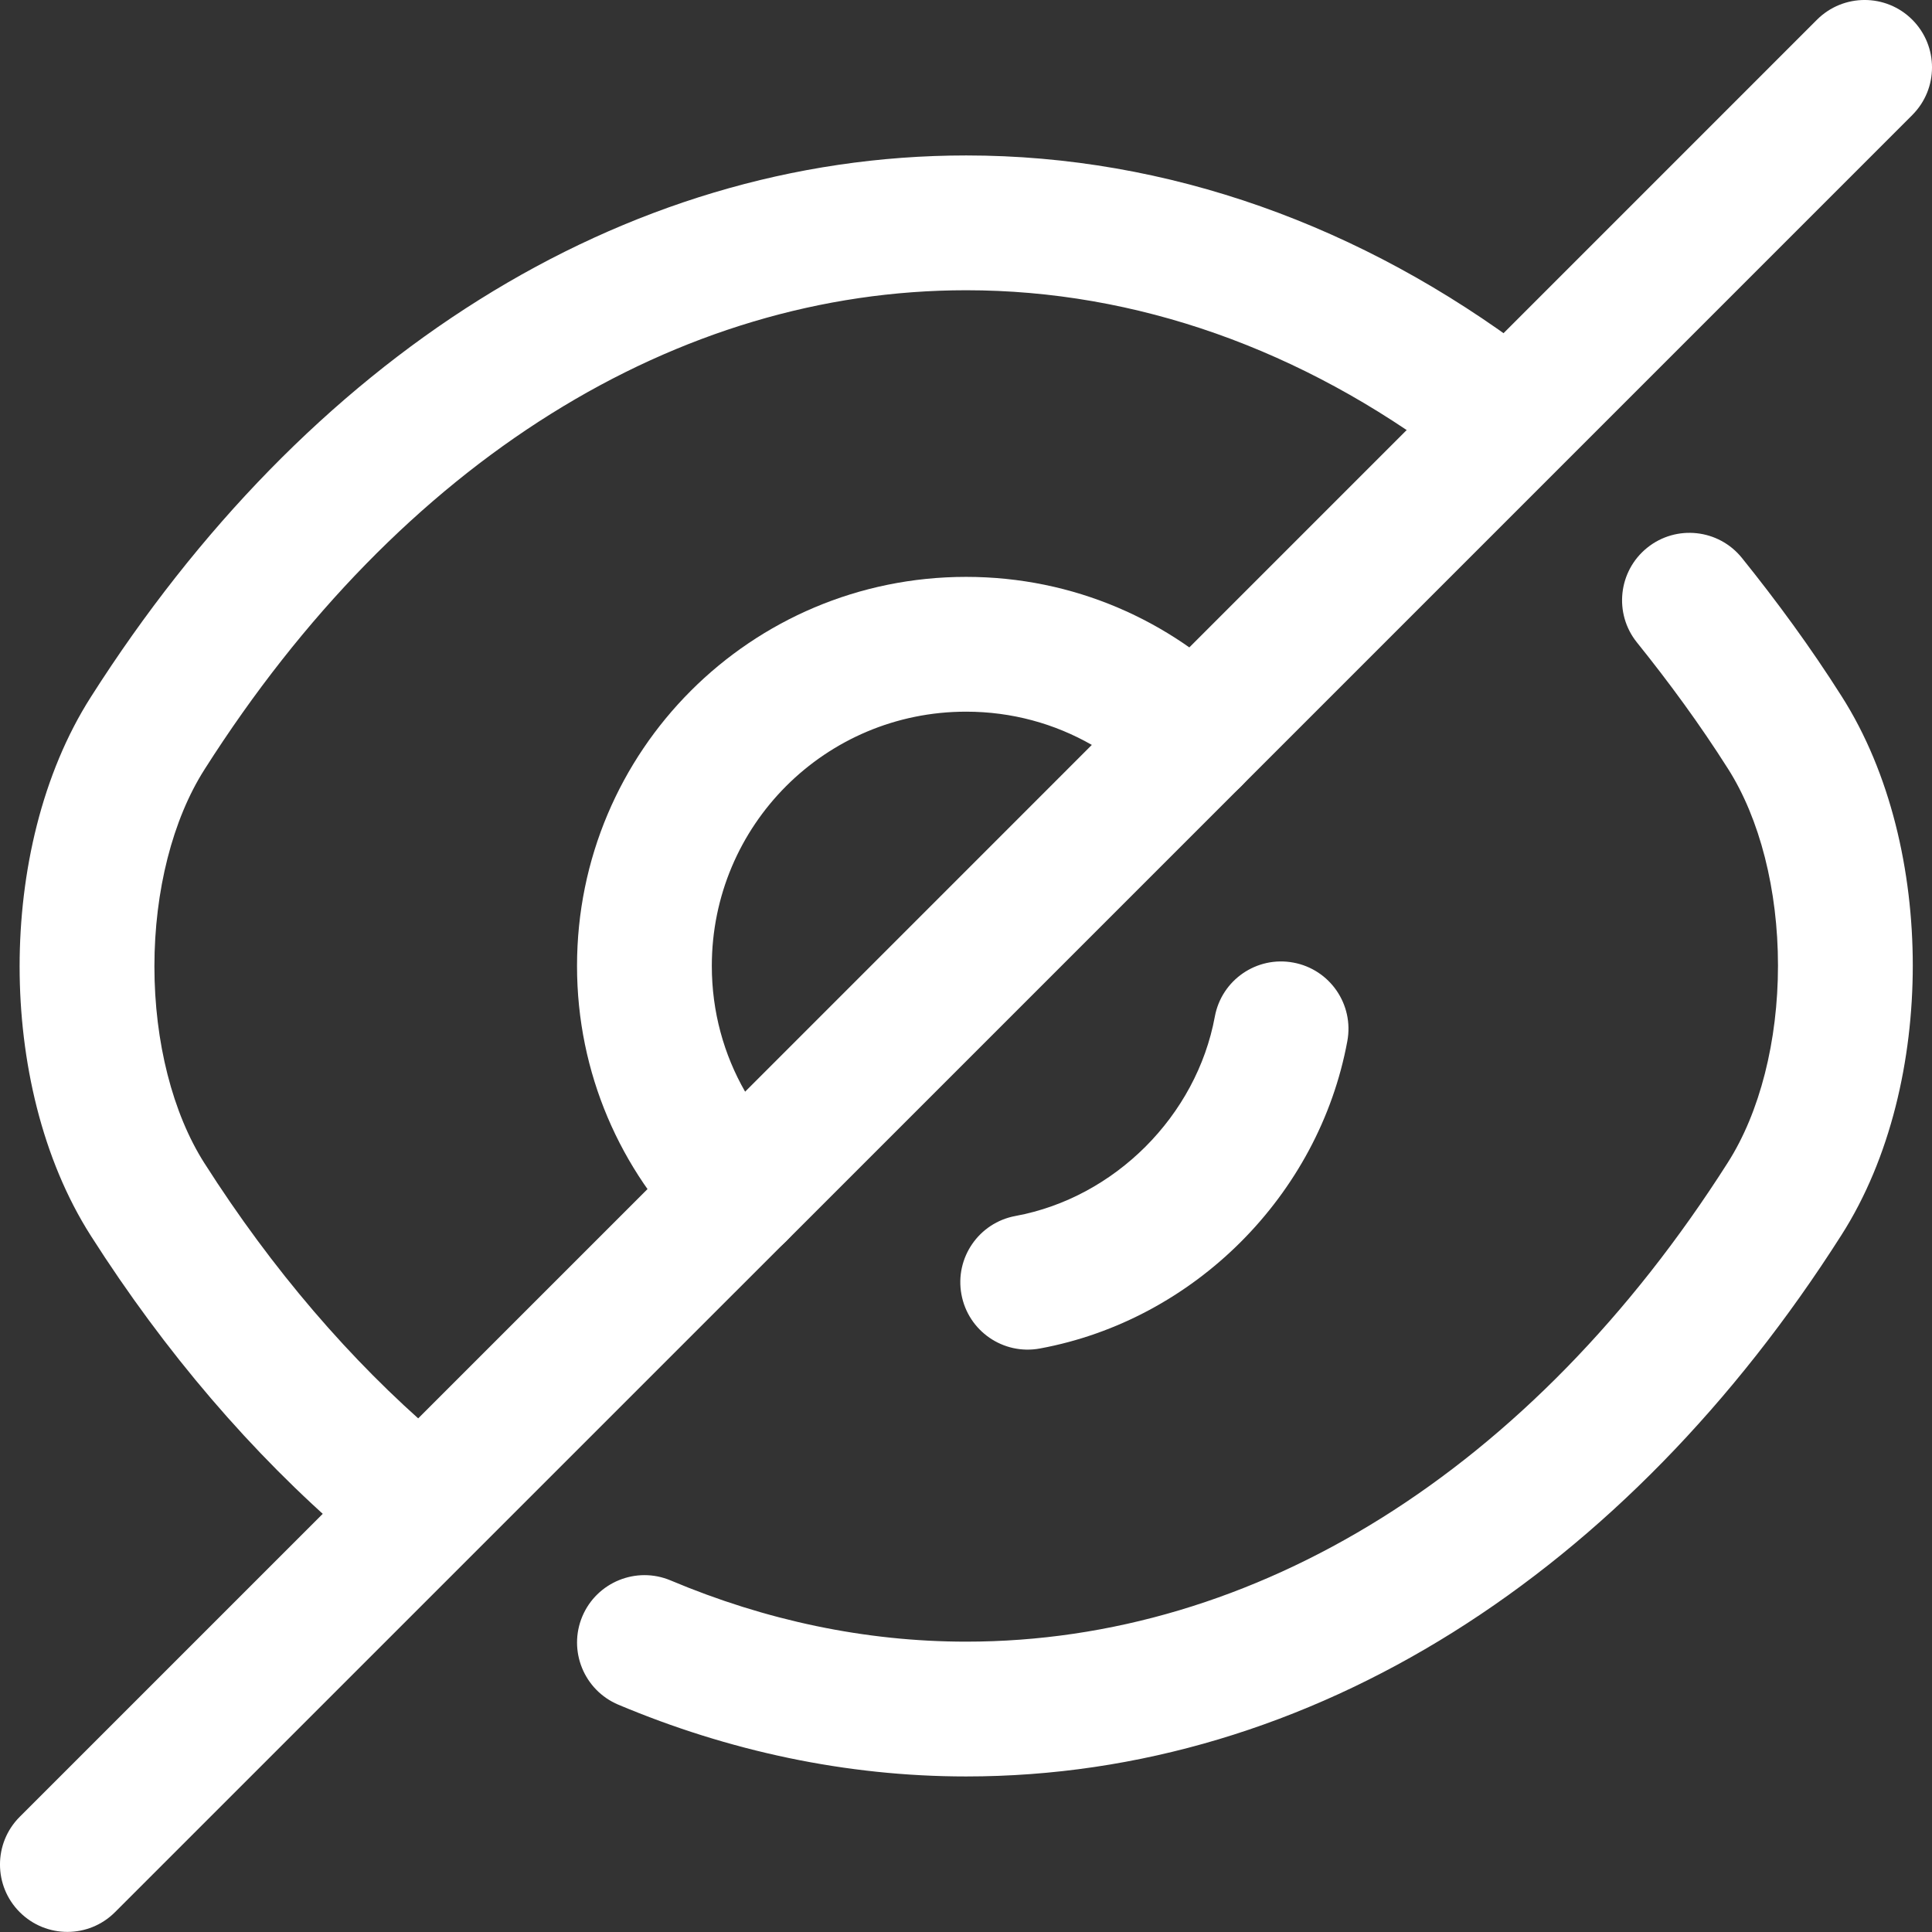
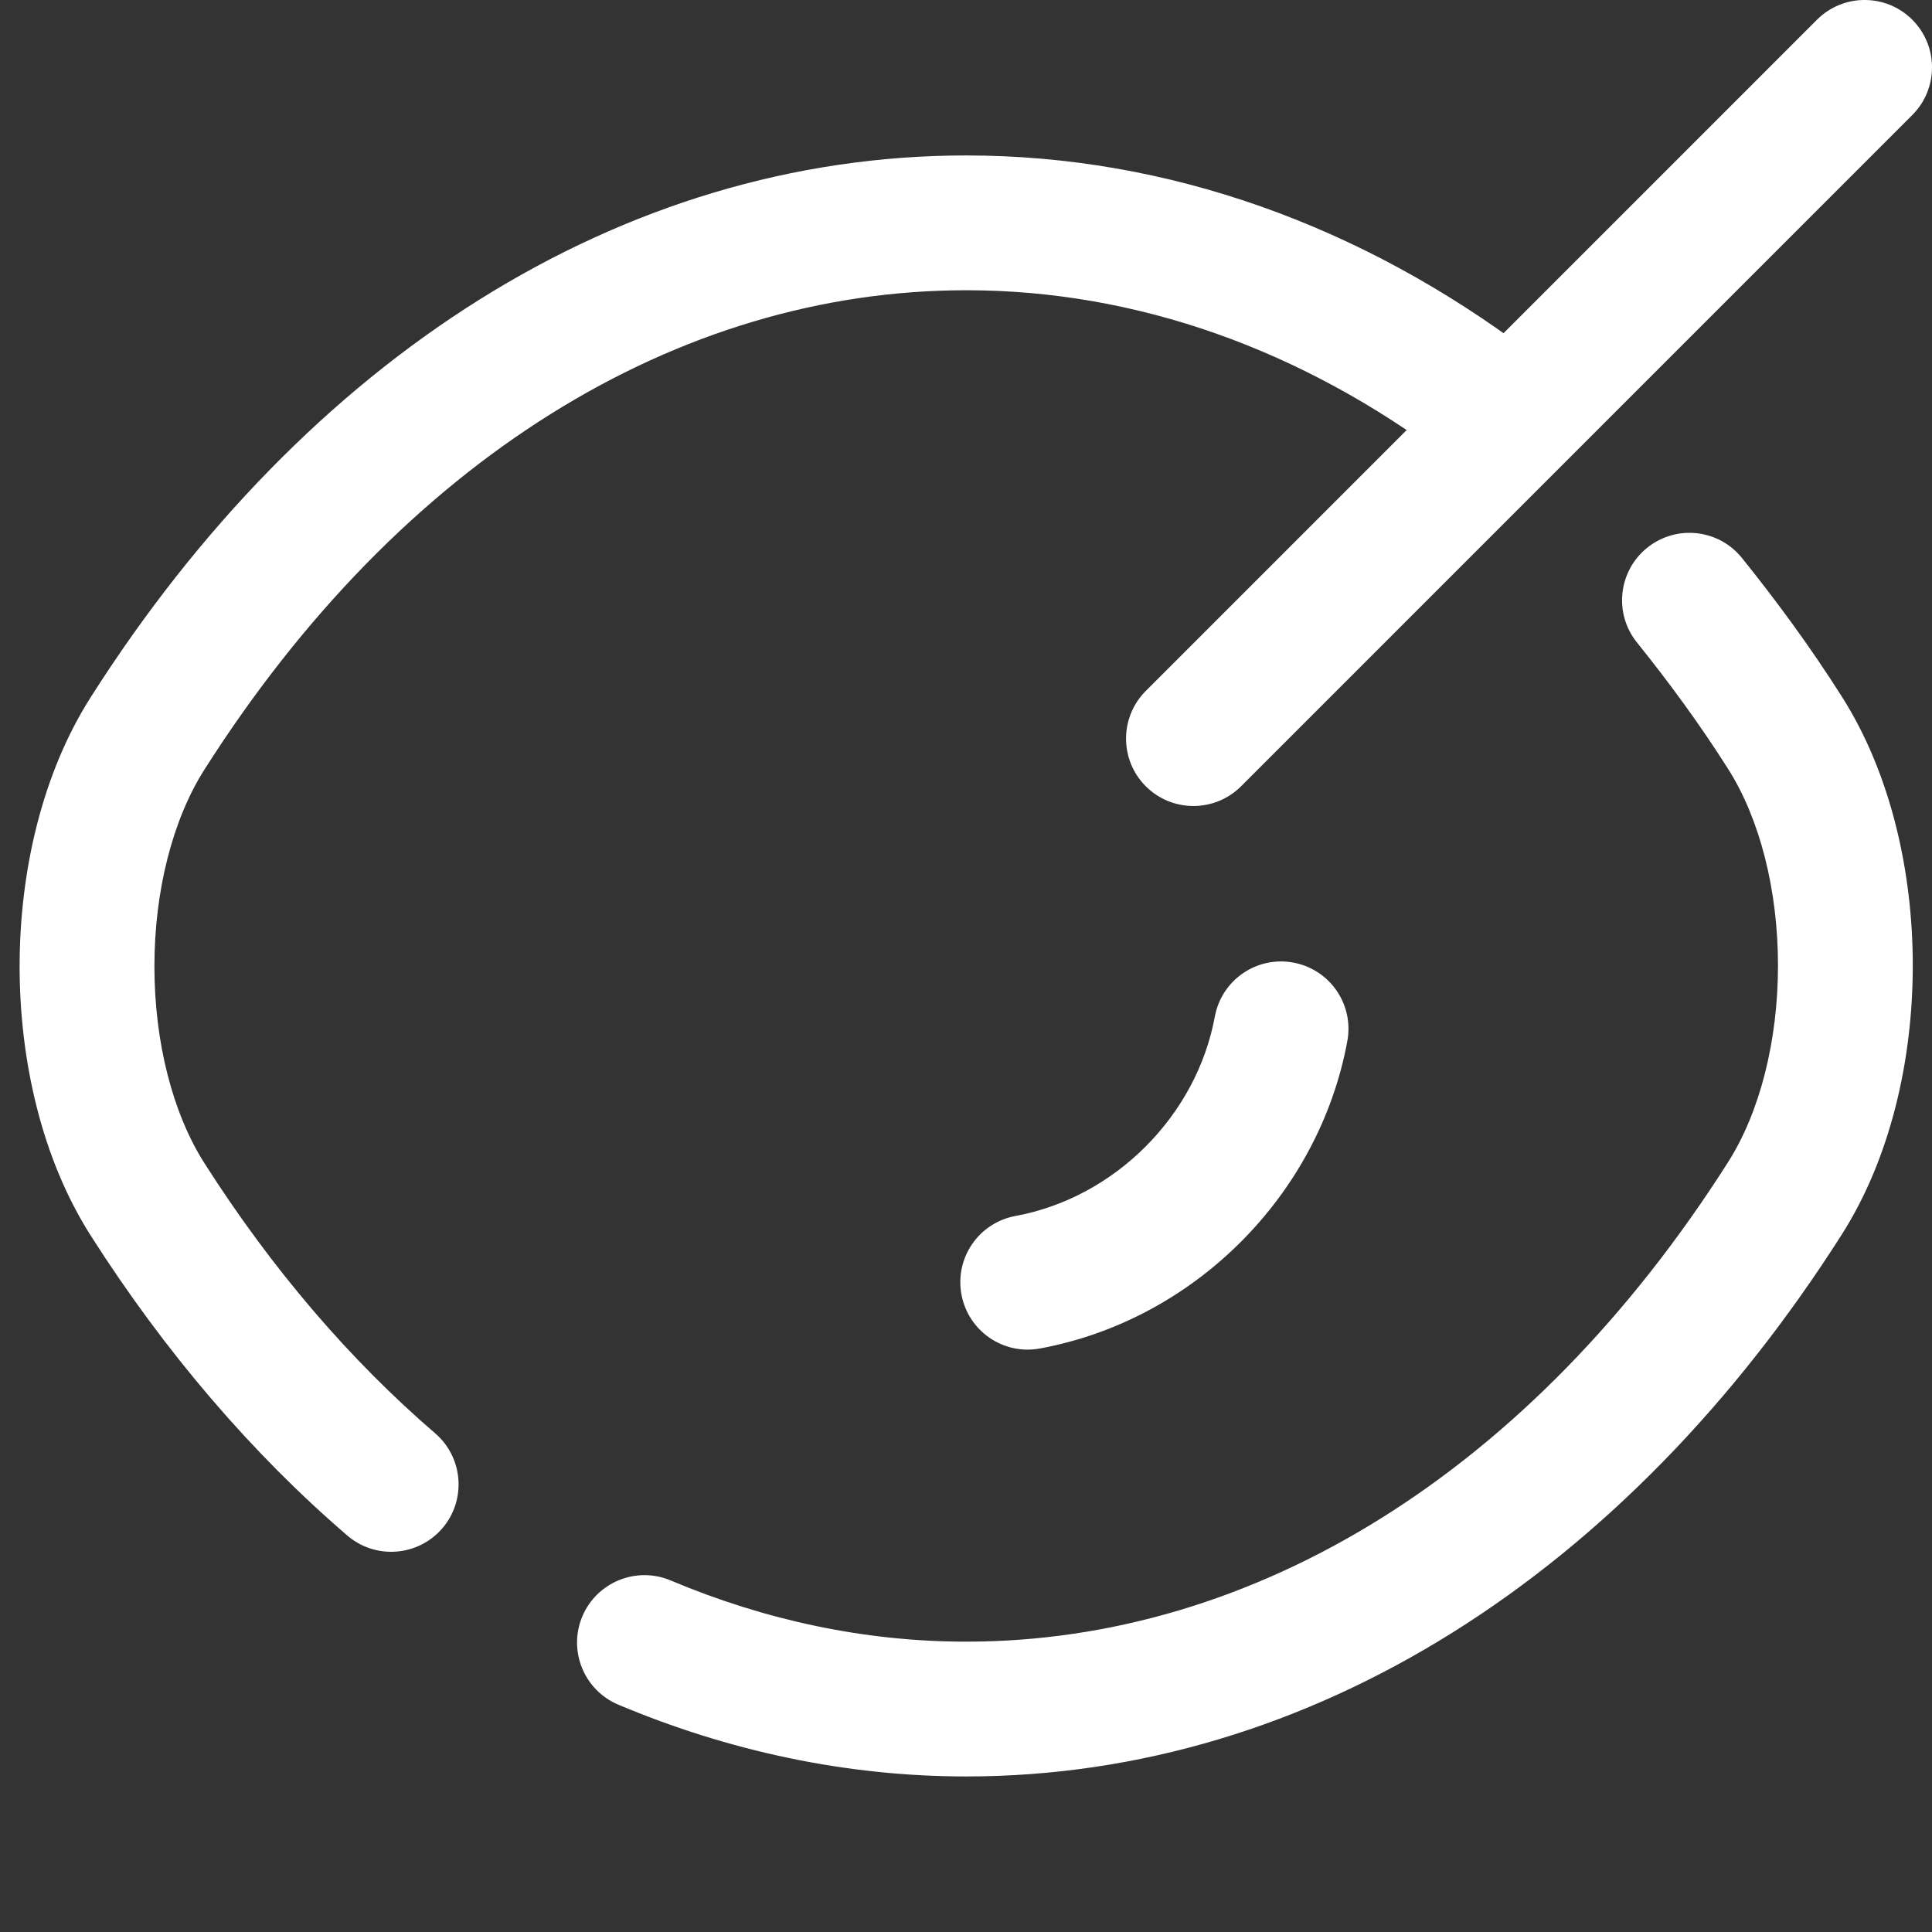
<svg xmlns="http://www.w3.org/2000/svg" width="39" height="39" viewBox="0 0 39 39" fill="none">
  <rect x="0" y="0" width="39" height="39" fill="#333333" stroke="none" />
-   <path fill-rule="evenodd" clip-rule="evenodd" d="M19.502 14.366C16.662 14.366 14.369 16.659 14.369 19.499C14.369 20.425 14.612 21.288 15.041 22.037L22.04 15.037C21.292 14.609 20.428 14.366 19.502 14.366ZM11.648 19.499C11.648 15.156 15.16 11.645 19.502 11.645C21.675 11.645 23.631 12.525 25.053 13.948C25.585 14.479 25.585 15.341 25.053 15.872L15.875 25.05C15.344 25.581 14.483 25.581 13.951 25.05C12.529 23.628 11.648 21.672 11.648 19.499Z" fill="white" />
-   <path fill-rule="evenodd" clip-rule="evenodd" d="M1.834 14.07C6.171 7.253 12.526 3.138 19.505 3.138C23.586 3.138 27.496 4.559 30.881 7.113C31.481 7.565 31.601 8.418 31.148 9.018C30.696 9.618 29.843 9.737 29.243 9.285C26.279 7.049 22.934 5.859 19.505 5.859C13.68 5.859 8.1 9.289 4.129 15.531L4.128 15.533C3.485 16.541 3.117 17.983 3.117 19.508C3.117 21.033 3.485 22.475 4.128 23.483L4.129 23.484C5.496 25.63 7.079 27.467 8.784 28.933C9.353 29.423 9.418 30.282 8.928 30.852C8.438 31.421 7.579 31.486 7.01 30.996C5.087 29.343 3.333 27.298 1.834 24.946C0.845 23.396 0.396 21.411 0.396 19.508C0.396 17.605 0.845 15.62 1.834 14.07Z" fill="white" />
+   <path fill-rule="evenodd" clip-rule="evenodd" d="M1.834 14.07C6.171 7.253 12.526 3.138 19.505 3.138C23.586 3.138 27.496 4.559 30.881 7.113C31.481 7.565 31.601 8.418 31.148 9.018C30.696 9.618 29.843 9.737 29.243 9.285C26.279 7.049 22.934 5.859 19.505 5.859C13.68 5.859 8.1 9.289 4.129 15.531C3.485 16.541 3.117 17.983 3.117 19.508C3.117 21.033 3.485 22.475 4.128 23.483L4.129 23.484C5.496 25.63 7.079 27.467 8.784 28.933C9.353 29.423 9.418 30.282 8.928 30.852C8.438 31.421 7.579 31.486 7.01 30.996C5.087 29.343 3.333 27.298 1.834 24.946C0.845 23.396 0.396 21.411 0.396 19.508C0.396 17.605 0.845 15.62 1.834 14.07Z" fill="white" />
  <path fill-rule="evenodd" clip-rule="evenodd" d="M33.252 11.056C33.837 10.586 34.693 10.678 35.164 11.264C35.861 12.13 36.545 13.06 37.175 14.054C38.163 15.603 38.612 17.588 38.612 19.49C38.612 21.393 38.163 23.378 37.174 24.928C32.837 31.745 26.482 35.86 19.503 35.86C17.078 35.86 14.705 35.347 12.481 34.411C11.789 34.119 11.464 33.322 11.755 32.629C12.047 31.937 12.845 31.612 13.537 31.903C15.449 32.709 17.465 33.139 19.503 33.139C25.329 33.139 30.908 29.709 34.879 23.467L34.88 23.465C35.523 22.457 35.891 21.015 35.891 19.49C35.891 17.965 35.523 16.523 34.88 15.515L34.878 15.512C34.312 14.62 33.69 13.772 33.044 12.969C32.573 12.384 32.666 11.527 33.252 11.056Z" fill="white" />
  <path fill-rule="evenodd" clip-rule="evenodd" d="M26.107 19.431C26.846 19.567 27.334 20.276 27.198 21.015C26.624 24.128 24.104 26.648 20.992 27.221C20.253 27.358 19.544 26.869 19.408 26.13C19.271 25.392 19.76 24.682 20.499 24.546C22.502 24.177 24.153 22.525 24.523 20.522C24.659 19.783 25.368 19.294 26.107 19.431Z" fill="white" />
-   <path fill-rule="evenodd" clip-rule="evenodd" d="M15.872 23.126C16.403 23.657 16.403 24.519 15.872 25.05L2.322 38.599C1.791 39.131 0.93 39.131 0.398 38.599C-0.133 38.068 -0.133 37.207 0.398 36.675L13.948 23.126C14.479 22.595 15.341 22.595 15.872 23.126Z" fill="white" />
  <path fill-rule="evenodd" clip-rule="evenodd" d="M38.602 0.398C39.133 0.93 39.133 1.791 38.602 2.322L25.053 15.872C24.521 16.403 23.66 16.403 23.129 15.872C22.598 15.341 22.598 14.479 23.129 13.948L36.678 0.398C37.21 -0.133 38.071 -0.133 38.602 0.398Z" fill="white" />
</svg>